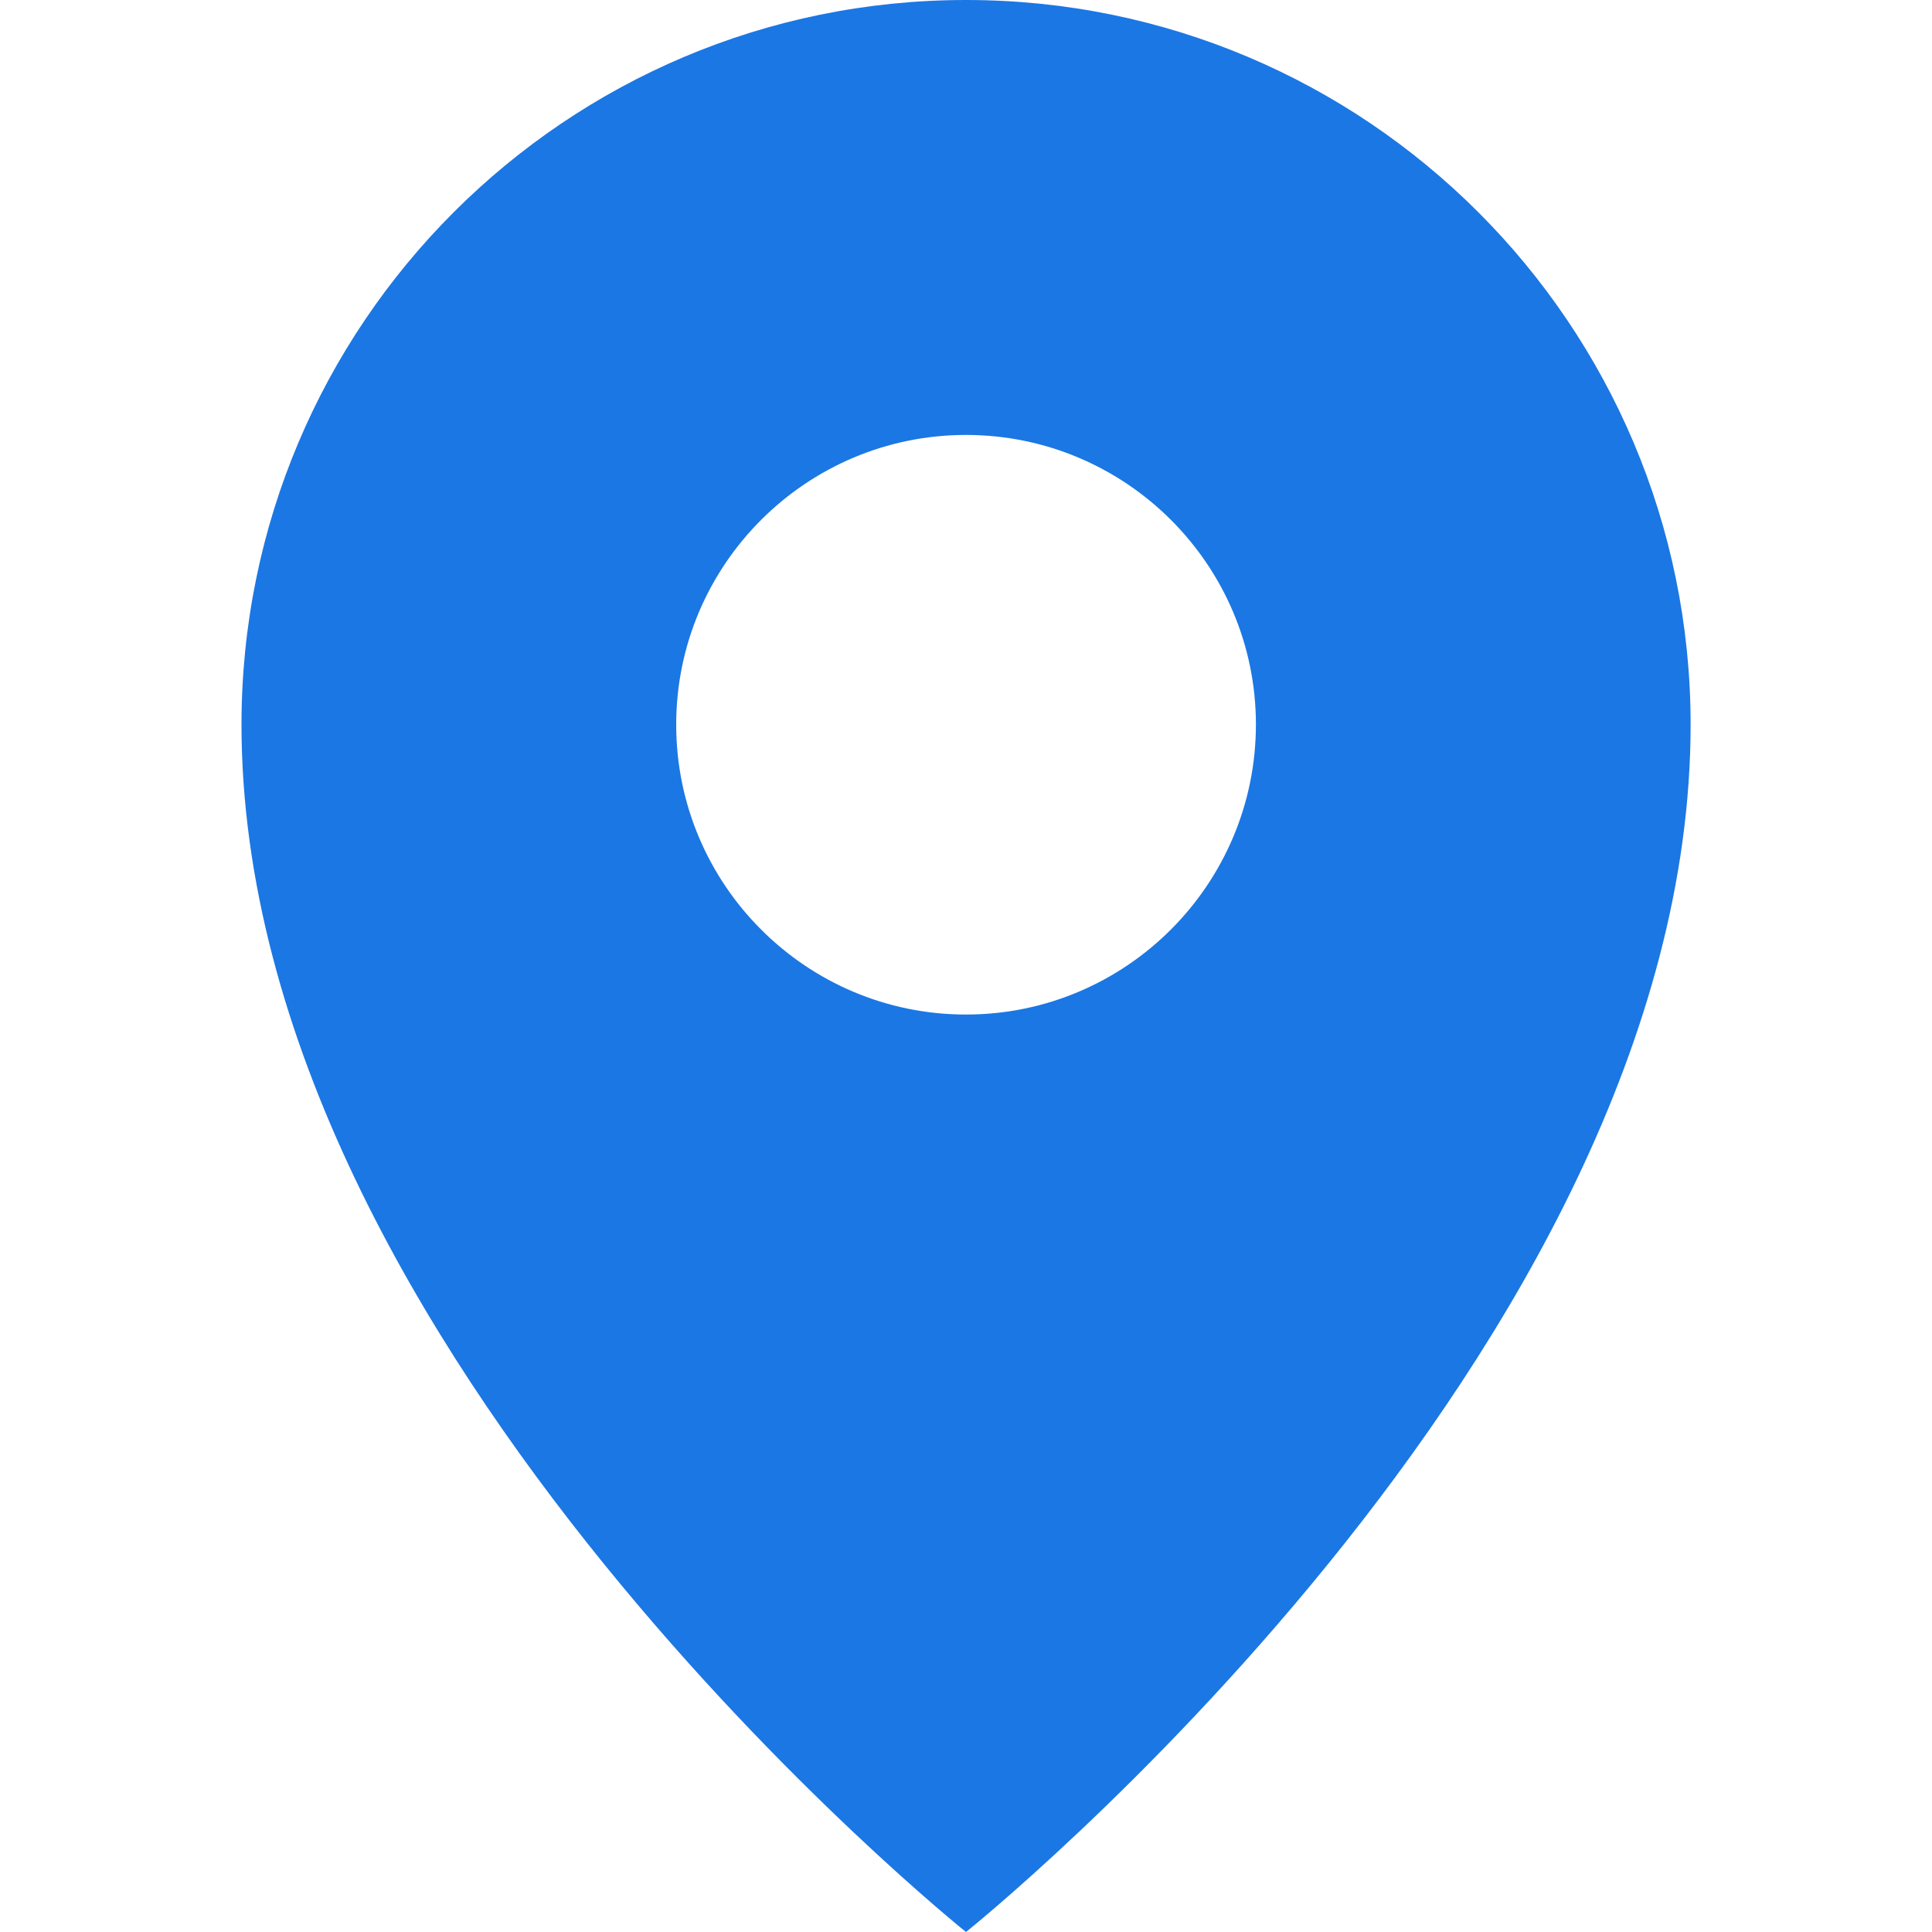
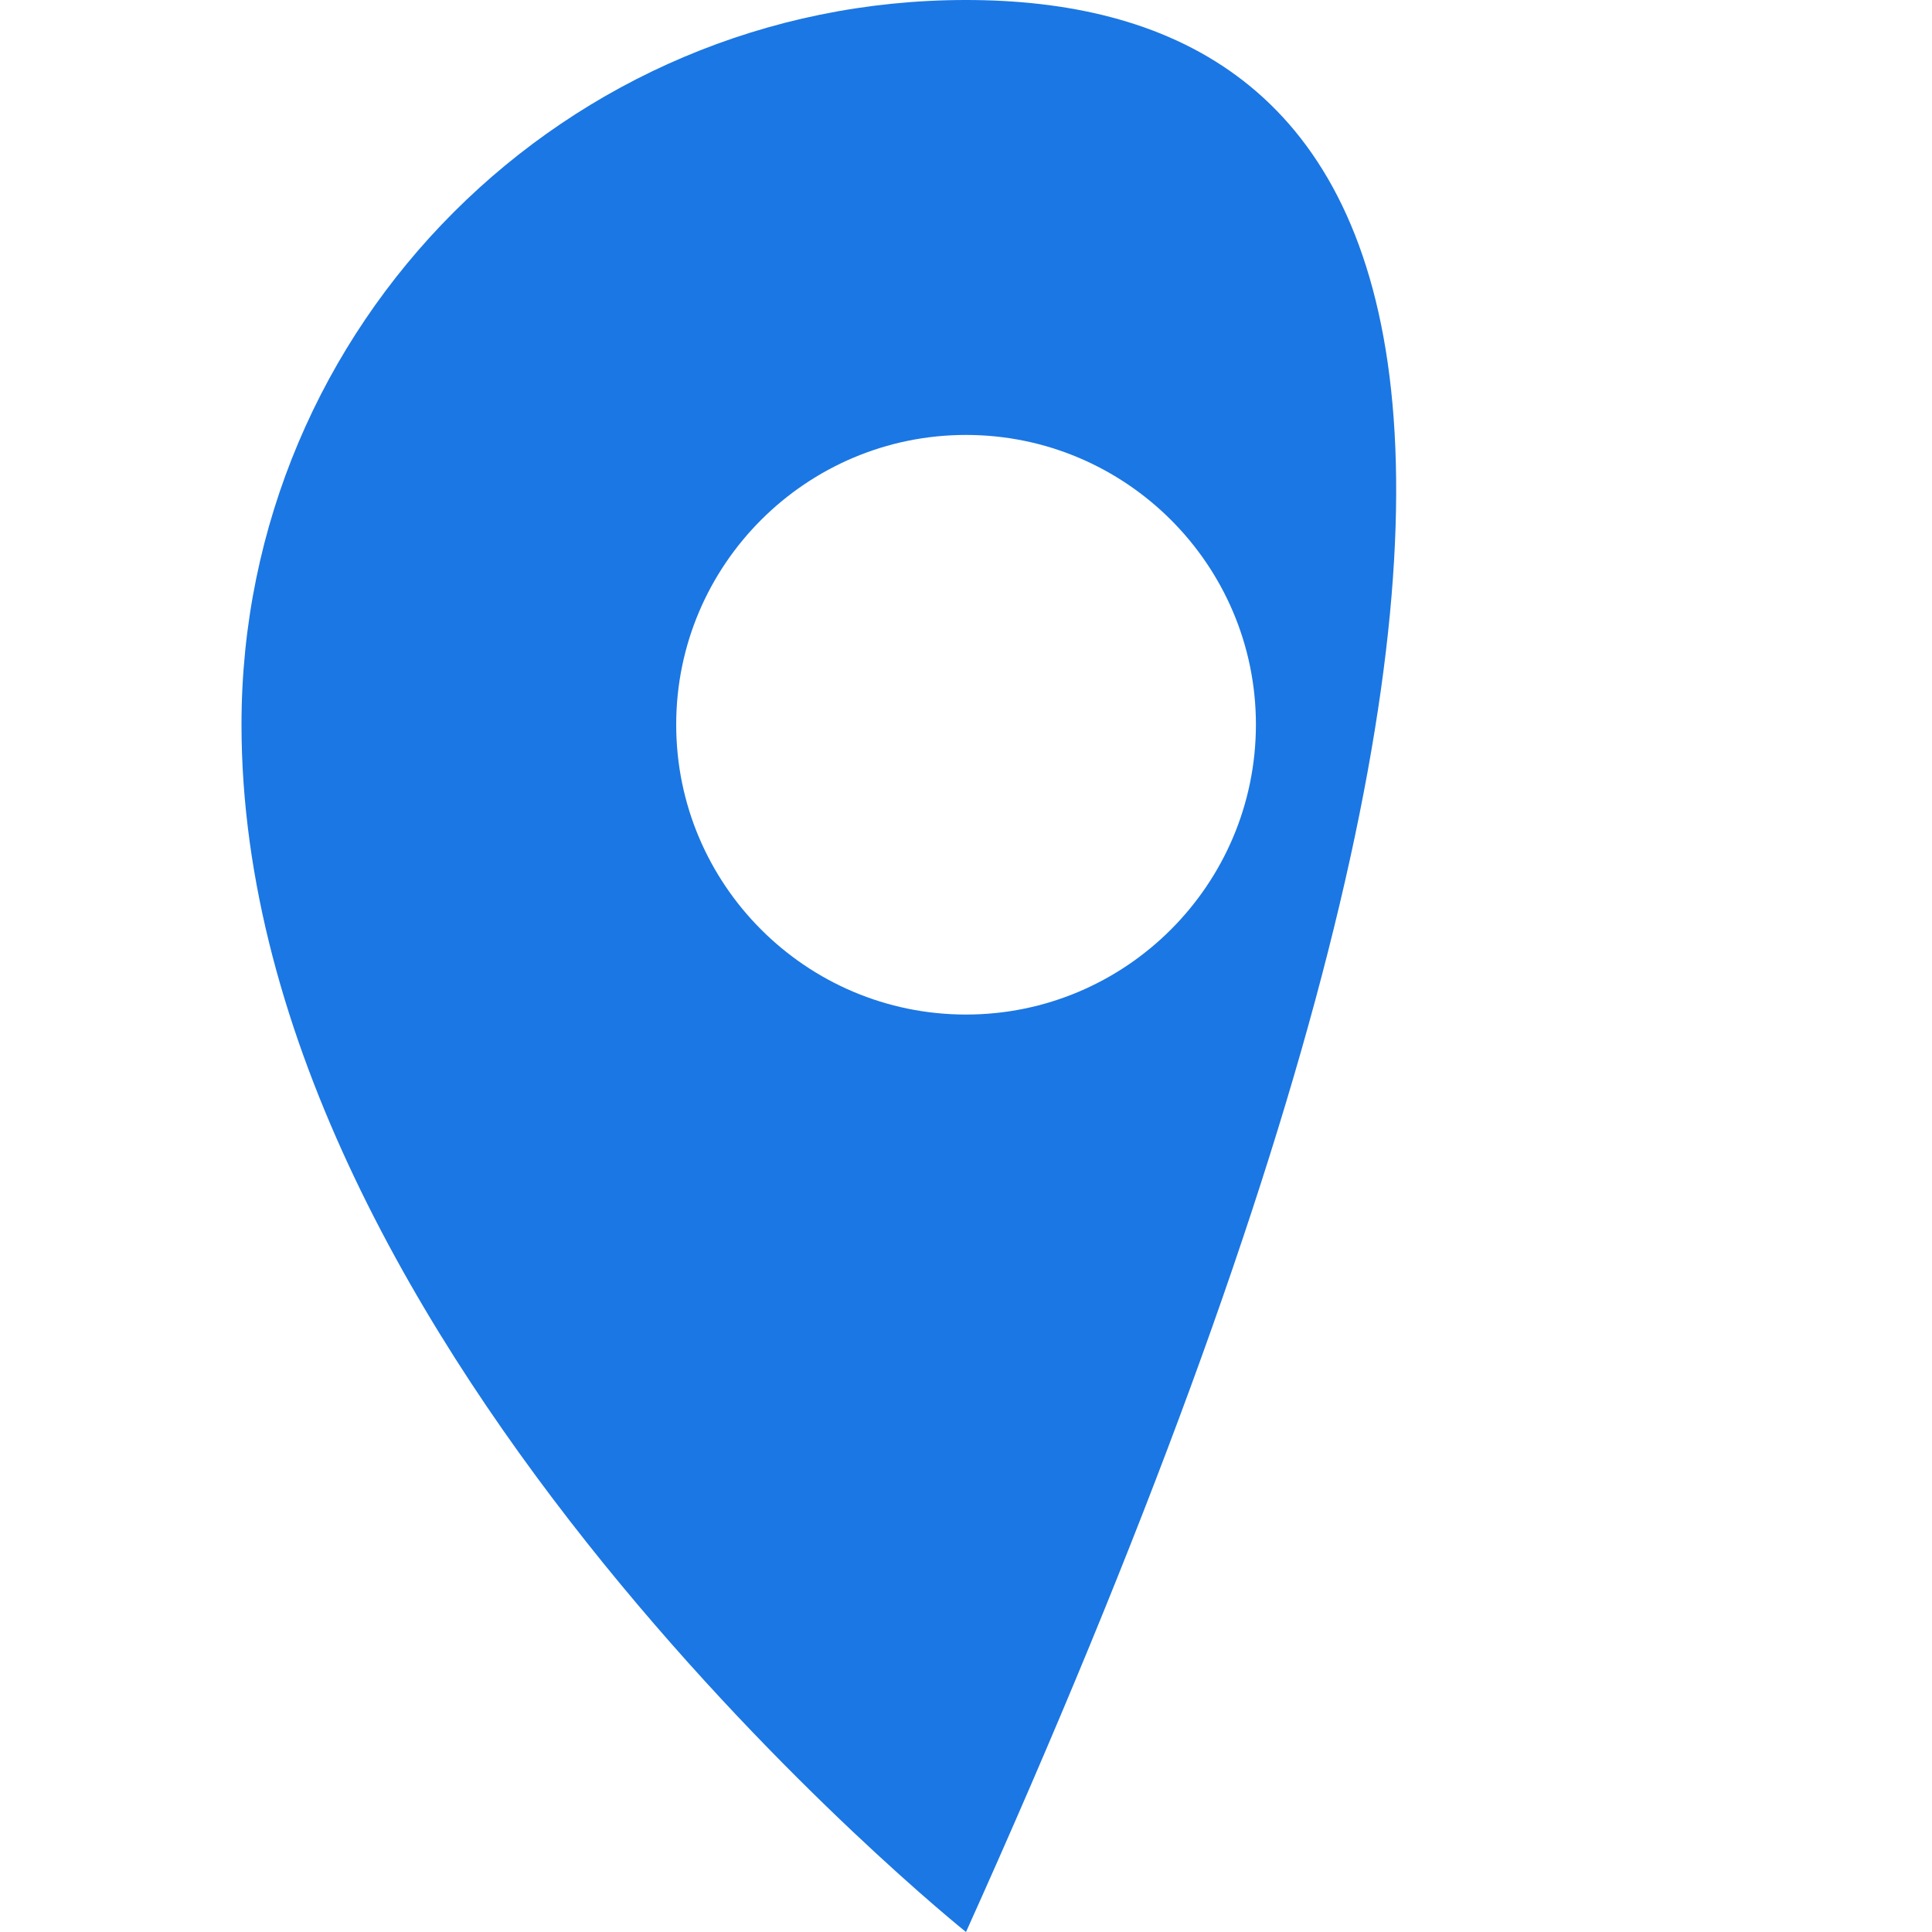
<svg xmlns="http://www.w3.org/2000/svg" width="16" height="16" viewBox="0 0 16 16" fill="none">
-   <path d="M8 0C4.686 0 2 2.687 2 6C2 11.2 8 16 8 16C8 16 14.001 11.2 14.001 6C14 2.687 11.314 0 8 0ZM8 8.402C6.677 8.402 5.6 7.327 5.6 6.001C5.6 4.677 6.677 3.602 8 3.602C9.323 3.602 10.401 4.677 10.401 6.001C10.4 7.327 9.323 8.402 8 8.402Z" fill="#1B77E3" />
+   <path d="M8 0C4.686 0 2 2.687 2 6C2 11.2 8 16 8 16C14 2.687 11.314 0 8 0ZM8 8.402C6.677 8.402 5.6 7.327 5.6 6.001C5.6 4.677 6.677 3.602 8 3.602C9.323 3.602 10.401 4.677 10.401 6.001C10.4 7.327 9.323 8.402 8 8.402Z" fill="#1B77E3" />
</svg>